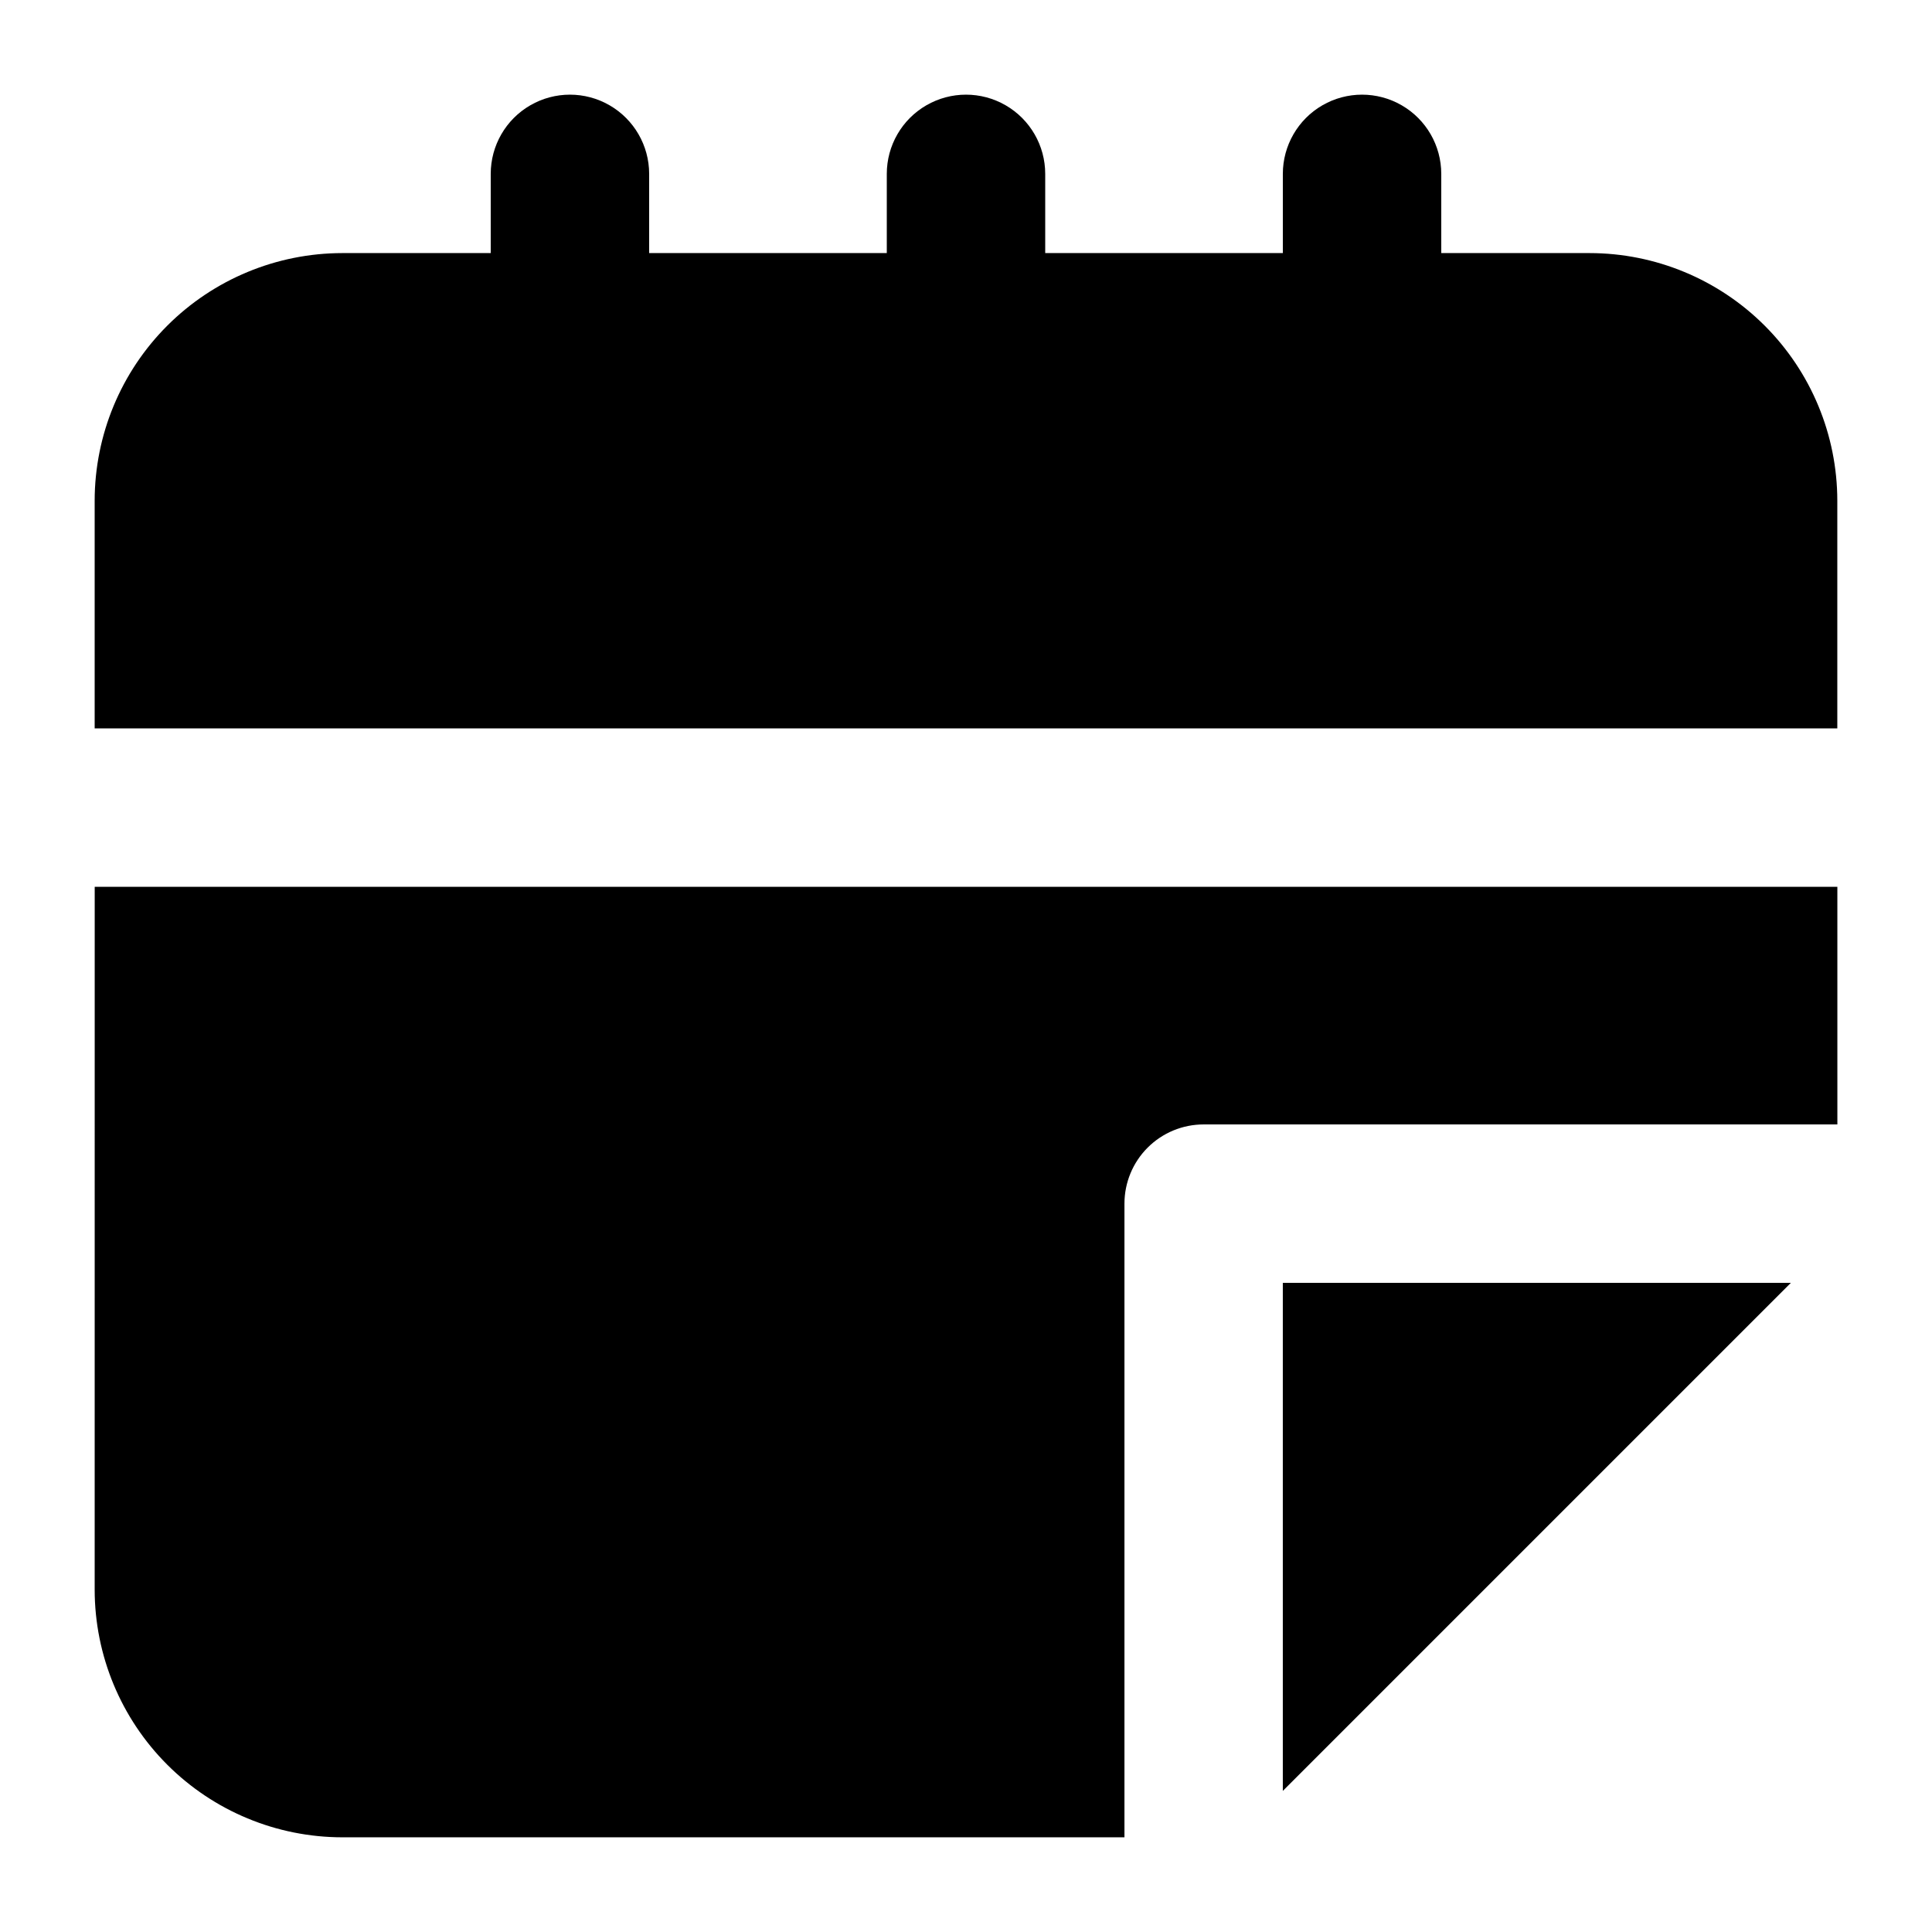
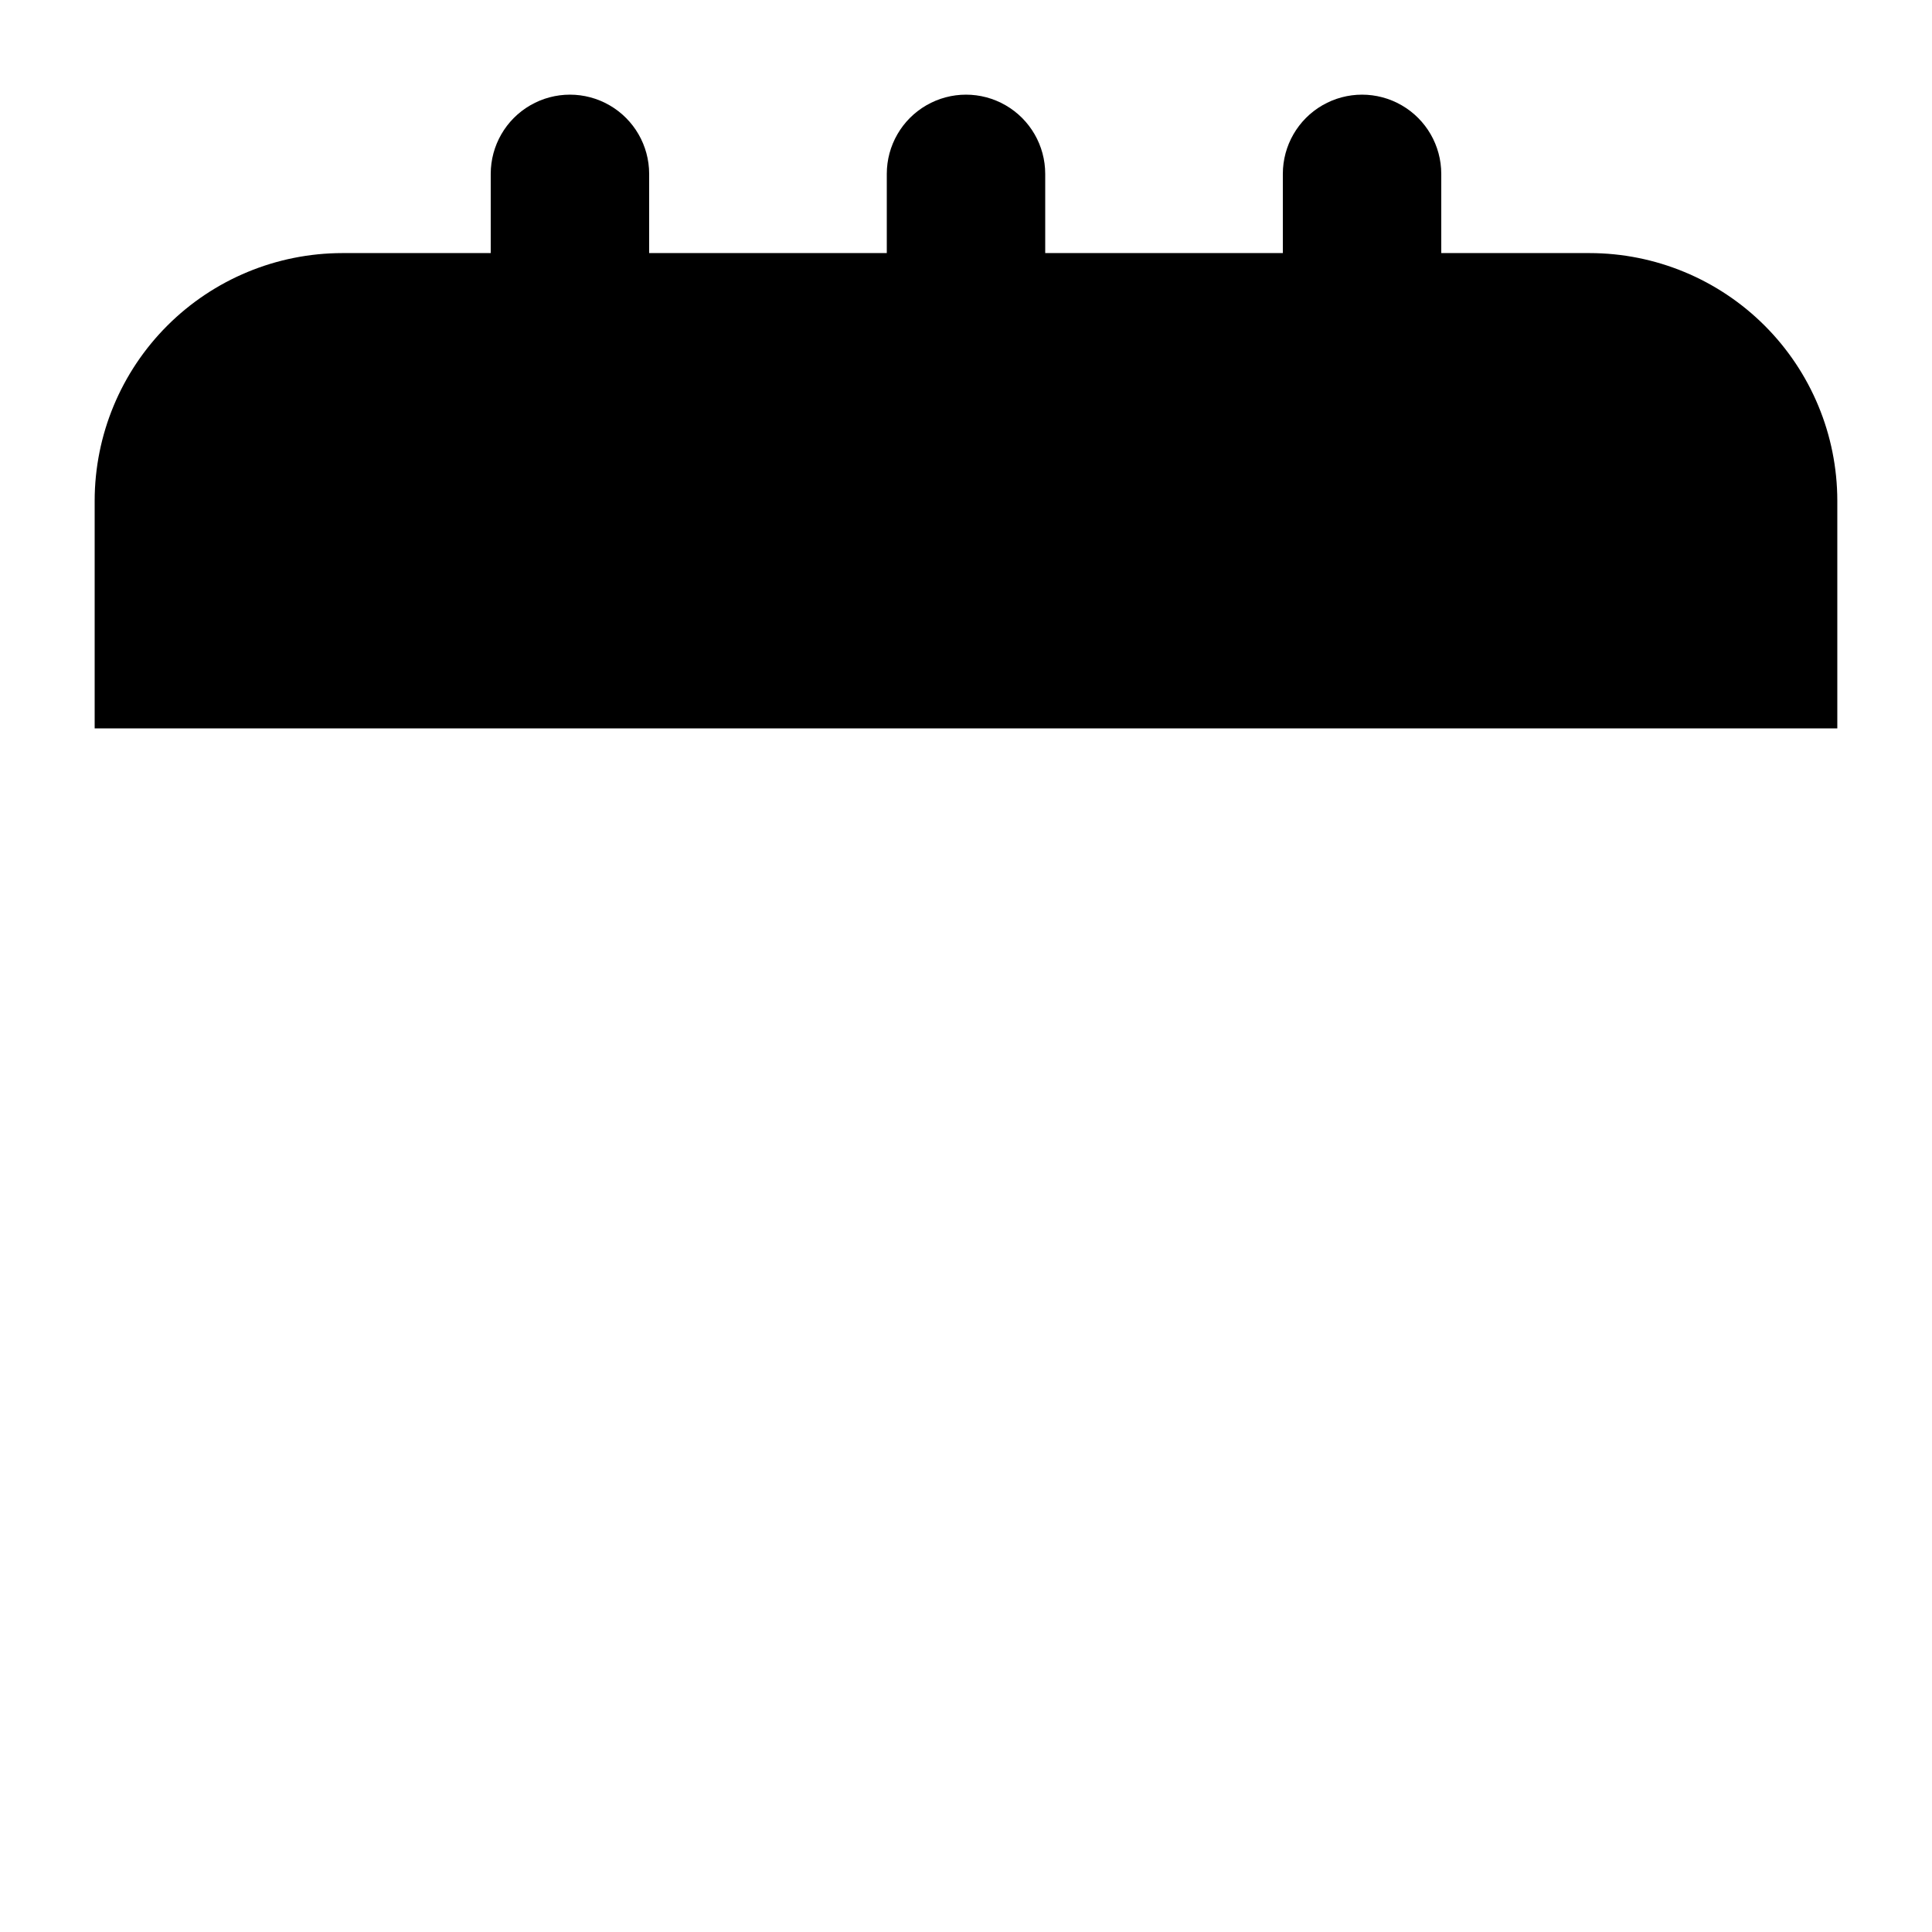
<svg xmlns="http://www.w3.org/2000/svg" fill="#000000" width="800px" height="800px" version="1.1" viewBox="144 144 512 512">
  <g>
-     <path d="m169.09 565.31c0.023 17.395 6.945 34.07 19.246 46.367 12.301 12.297 28.98 19.215 46.375 19.23h207.28v-167.93c0-5.57 2.211-10.91 6.148-14.844 3.934-3.938 9.273-6.148 14.844-6.148h167.94l-0.004-62.977h-461.82z" />
    <path d="m565.29 211.07h-39.34v-20.992c0-7.5-4-14.43-10.496-18.18-6.492-3.75-14.496-3.75-20.992 0-6.492 3.75-10.496 10.68-10.496 18.18v20.992h-62.973v-20.992c0-7.5-4.004-14.43-10.496-18.18-6.496-3.75-14.5-3.75-20.992 0-6.496 3.75-10.496 10.68-10.496 18.18v20.992h-62.977v-20.992c0-7.5-4.004-14.43-10.496-18.18-6.496-3.75-14.496-3.75-20.992 0-6.496 3.75-10.496 10.68-10.496 18.18v20.992h-39.34c-17.395 0.016-34.074 6.934-46.375 19.23s-19.223 28.973-19.246 46.371v60.352h461.82v-60.352c-0.02-17.398-6.941-34.074-19.246-46.371-12.301-12.297-28.98-19.215-46.375-19.23z" />
-     <path d="m483.96 618.61 134.64-134.64h-134.64z" />
  </g>
</svg>